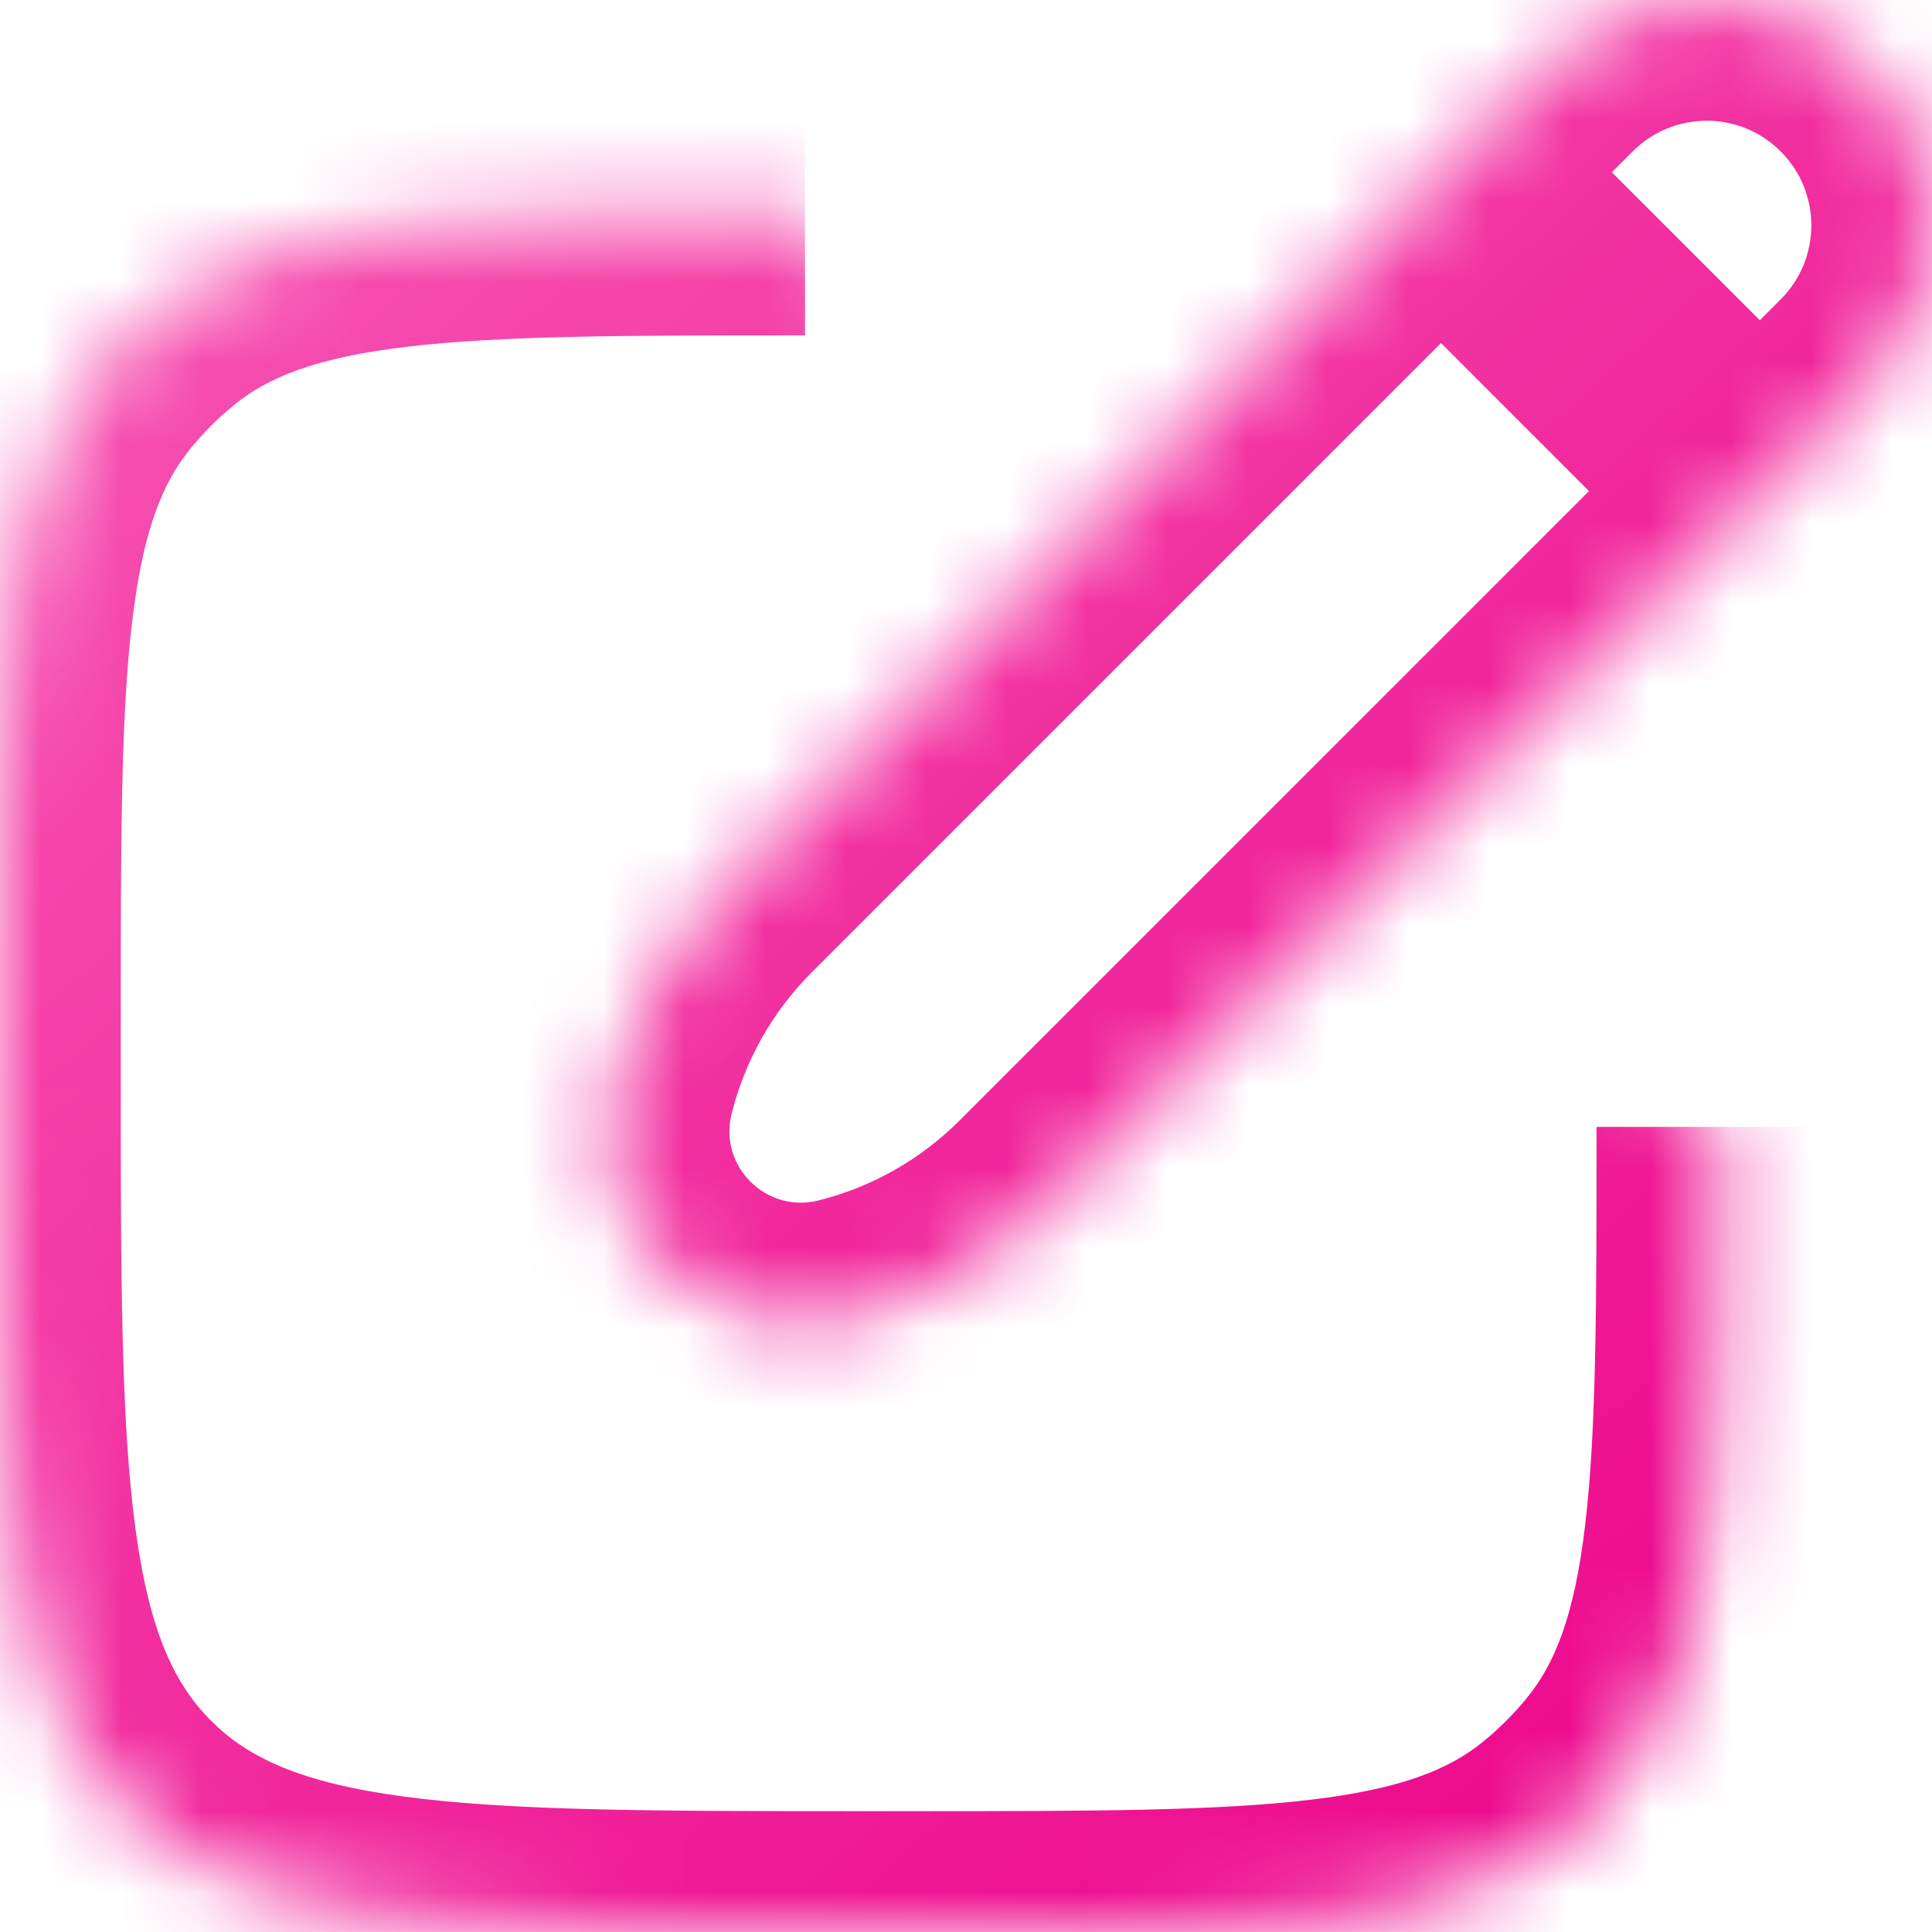
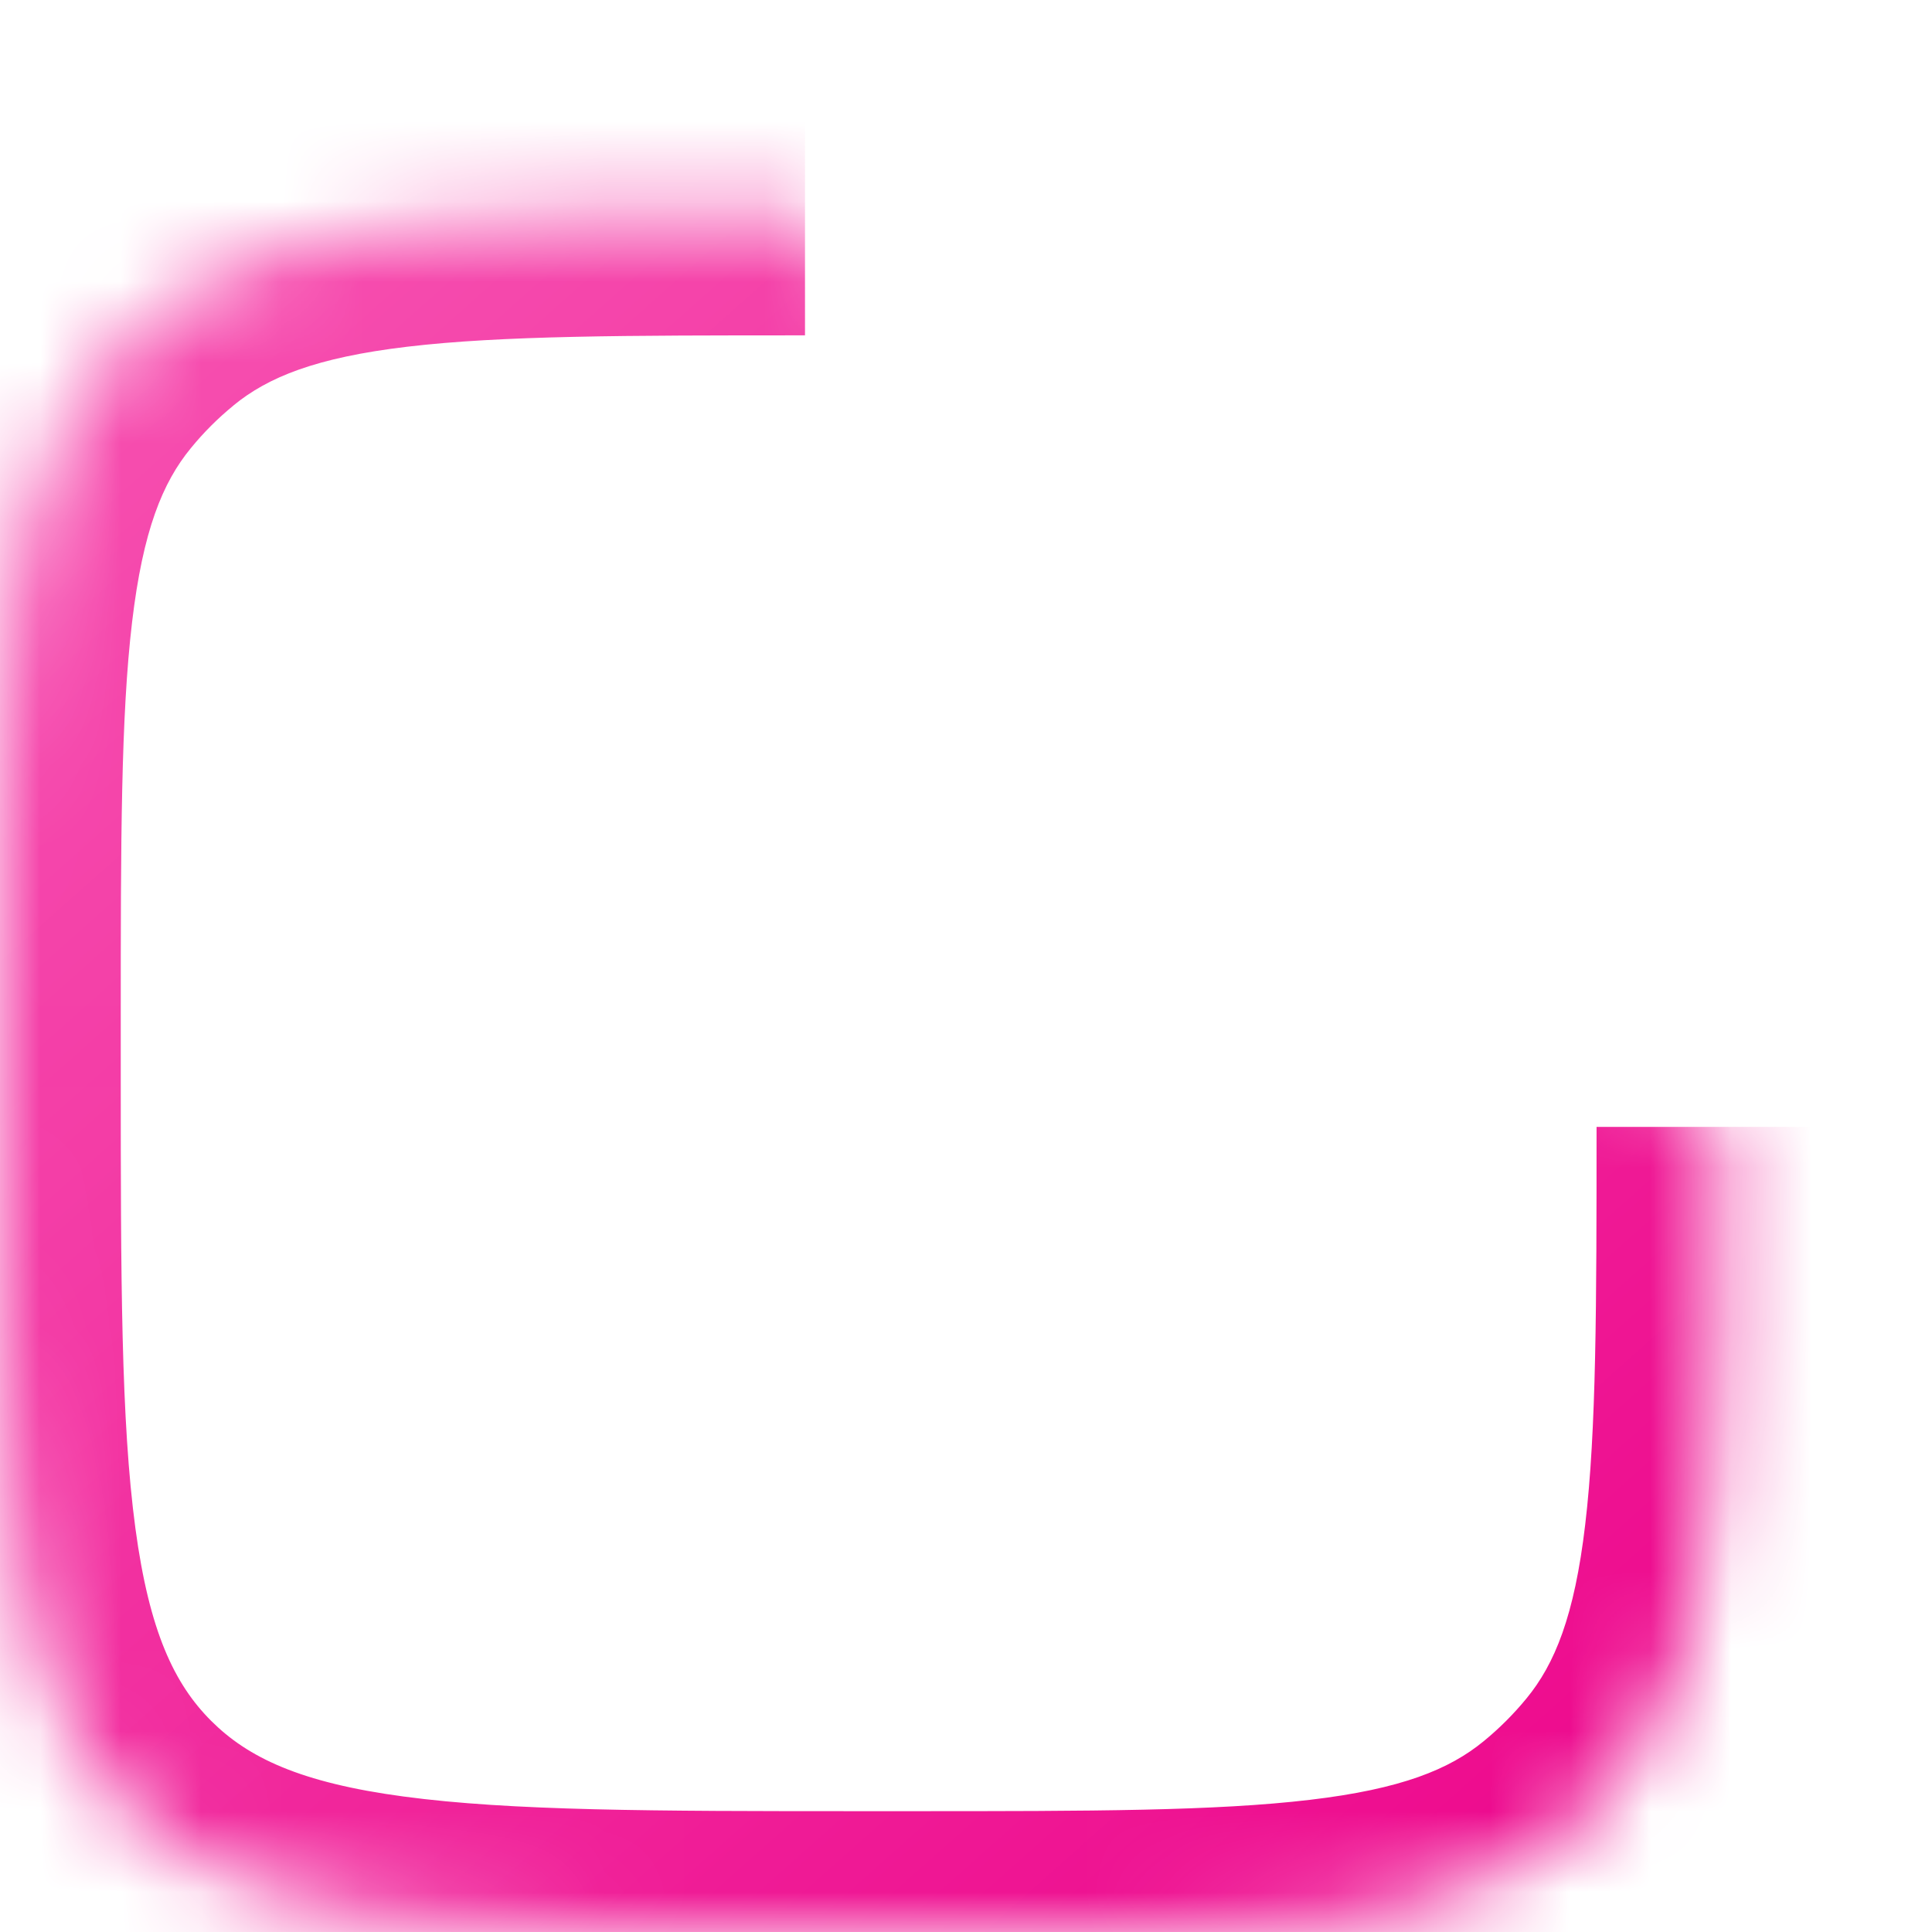
<svg xmlns="http://www.w3.org/2000/svg" width="24" height="24" viewBox="0 0 24 24" fill="none">
  <mask id="path-1-inside-1_630_10152" fill="white">
-     <path d="M17.901 2.14L19.221 0.82C20.315 -0.273 22.088 -0.273 23.181 0.82C24.275 1.914 24.275 3.687 23.181 4.78L21.861 6.1M17.901 2.14L9.022 11.019C8.345 11.696 7.865 12.544 7.633 13.472V13.472C7.196 15.221 8.78 16.805 10.529 16.368V16.368C11.458 16.136 12.305 15.656 12.982 14.979L21.861 6.1M17.901 2.14L21.861 6.1Z" />
-   </mask>
-   <path d="M17.901 2.14L16.84 1.079L16.84 1.079L17.901 2.14ZM19.221 0.82L18.161 -0.241L18.16 -0.241L19.221 0.82ZM23.181 0.82L24.242 -0.241L24.242 -0.241L23.181 0.82ZM23.181 4.78L24.242 5.841L24.242 5.841L23.181 4.78ZM9.022 11.019L7.961 9.959L7.961 9.959L9.022 11.019ZM12.982 14.979L14.043 16.04L14.043 16.04L12.982 14.979ZM18.962 3.201L20.282 1.881L18.16 -0.241L16.84 1.079L18.962 3.201ZM20.282 1.881C20.79 1.373 21.613 1.373 22.12 1.881L24.242 -0.241C22.563 -1.92 19.84 -1.92 18.161 -0.241L20.282 1.881ZM22.12 1.881C22.628 2.389 22.628 3.212 22.12 3.719L24.242 5.841C25.921 4.161 25.921 1.439 24.242 -0.241L22.12 1.881ZM22.12 3.719L20.8 5.039L22.922 7.161L24.242 5.841L22.12 3.719ZM16.84 1.079L7.961 9.959L10.083 12.08L18.962 3.201L16.84 1.079ZM7.961 9.959C7.093 10.828 6.476 11.916 6.178 13.108L9.088 13.836C9.255 13.171 9.598 12.564 10.083 12.08L7.961 9.959ZM10.893 17.823C12.085 17.525 13.174 16.909 14.043 16.04L11.921 13.918C11.437 14.403 10.83 14.747 10.165 14.913L10.893 17.823ZM14.043 16.04L22.922 7.161L20.8 5.039L11.921 13.918L14.043 16.04ZM16.84 3.201L20.8 7.161L22.922 5.039L18.962 1.079L16.84 3.201ZM6.178 13.108C5.466 15.956 8.045 18.535 10.893 17.823L10.165 14.913C9.515 15.075 8.926 14.486 9.088 13.836L6.178 13.108Z" fill="url(#paint0_linear_630_10152)" mask="url(#path-1-inside-1_630_10152)" />
+     </mask>
  <mask id="path-3-inside-2_630_10152" fill="white">
    <path d="M21.333 13.999C21.333 18.383 21.333 20.574 20.123 22.049C19.901 22.32 19.654 22.567 19.383 22.789C17.908 23.999 15.716 23.999 11.333 23.999H10.667C5.638 23.999 3.124 23.999 1.562 22.437C3.97364e-05 20.875 0 18.361 0 13.333V12.666C0 8.283 -7.94729e-08 6.091 1.211 4.616C1.432 4.346 1.68 4.098 1.95 3.877C3.425 2.666 5.617 2.666 10 2.666" />
  </mask>
  <path d="M20.123 22.049L21.282 23.001L21.282 23.001L20.123 22.049ZM19.383 22.789L18.432 21.629L18.432 21.629L19.383 22.789ZM1.562 22.437L2.623 21.377L2.623 21.377L1.562 22.437ZM1.211 4.616L0.051 3.664L0.051 3.664L1.211 4.616ZM1.95 3.877L0.998 2.717L0.998 2.717L1.95 3.877ZM19.833 13.999C19.833 16.228 19.831 17.767 19.692 18.939C19.558 20.078 19.313 20.672 18.963 21.098L21.282 23.001C22.143 21.952 22.503 20.713 22.672 19.291C22.836 17.902 22.833 16.154 22.833 13.999H19.833ZM18.963 21.098C18.804 21.292 18.626 21.47 18.432 21.629L20.335 23.948C20.681 23.664 20.998 23.347 21.282 23.001L18.963 21.098ZM18.432 21.629C18.006 21.979 17.411 22.224 16.273 22.358C15.101 22.497 13.562 22.499 11.333 22.499V25.499C13.488 25.499 15.236 25.502 16.625 25.338C18.047 25.17 19.286 24.809 20.335 23.948L18.432 21.629ZM11.333 22.499H10.667V25.499H11.333V22.499ZM10.667 22.499C8.11 22.499 6.344 22.496 5.014 22.317C3.728 22.145 3.079 21.832 2.623 21.377L0.501 23.498C1.608 24.604 2.996 25.073 4.615 25.291C6.19 25.503 8.195 25.499 10.667 25.499V22.499ZM2.623 21.377C2.167 20.921 1.855 20.271 1.682 18.985C1.503 17.656 1.5 15.889 1.5 13.333H-1.5C-1.5 15.804 -1.503 17.809 -1.291 19.385C-1.074 21.003 -0.605 22.392 0.501 23.498L2.623 21.377ZM1.5 13.333V12.666H-1.5V13.333H1.5ZM1.5 12.666C1.5 10.438 1.502 8.898 1.641 7.726C1.776 6.588 2.02 5.994 2.37 5.568L0.051 3.664C-0.81 4.713 -1.17 5.953 -1.338 7.374C-1.502 8.763 -1.5 10.511 -1.5 12.666H1.5ZM2.37 5.568C2.529 5.373 2.707 5.195 2.902 5.036L0.998 2.717C0.652 3.001 0.335 3.318 0.051 3.664L2.37 5.568ZM2.901 5.036C3.328 4.686 3.922 4.442 5.06 4.307C6.232 4.168 7.772 4.166 10 4.166V1.166C7.845 1.166 6.097 1.164 4.708 1.328C3.286 1.496 2.047 1.856 0.998 2.717L2.901 5.036Z" fill="url(#paint1_linear_630_10152)" mask="url(#path-3-inside-2_630_10152)" />
  <defs>
    <linearGradient id="paint0_linear_630_10152" x1="7.968" y1="1.733" x2="21.835" y2="17.333" gradientUnits="userSpaceOnUse">
      <stop stop-color="#F64EAF" />
      <stop offset="1" stop-color="#ED098D" />
    </linearGradient>
    <linearGradient id="paint1_linear_630_10152" x1="1.6" y1="4.799" x2="18.667" y2="23.999" gradientUnits="userSpaceOnUse">
      <stop stop-color="#F64EAF" />
      <stop offset="1" stop-color="#ED098D" />
    </linearGradient>
  </defs>
</svg>